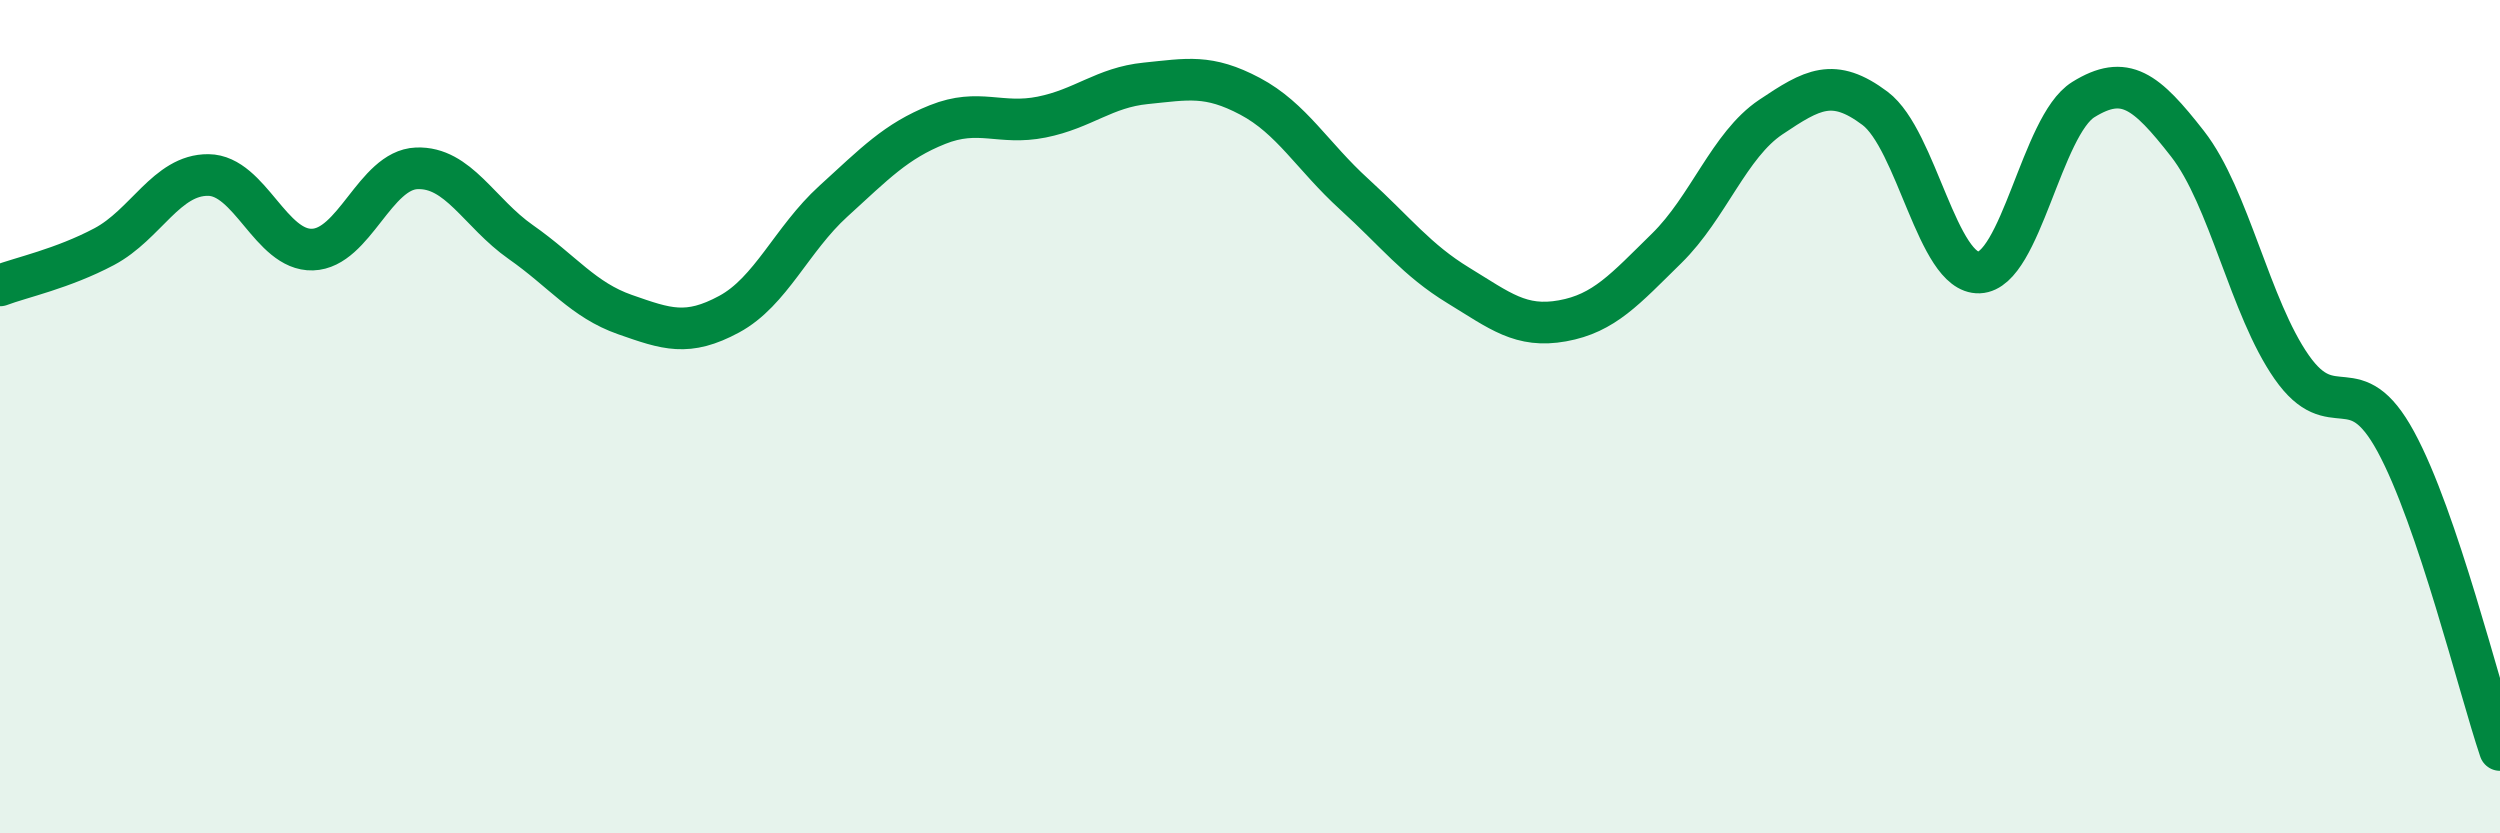
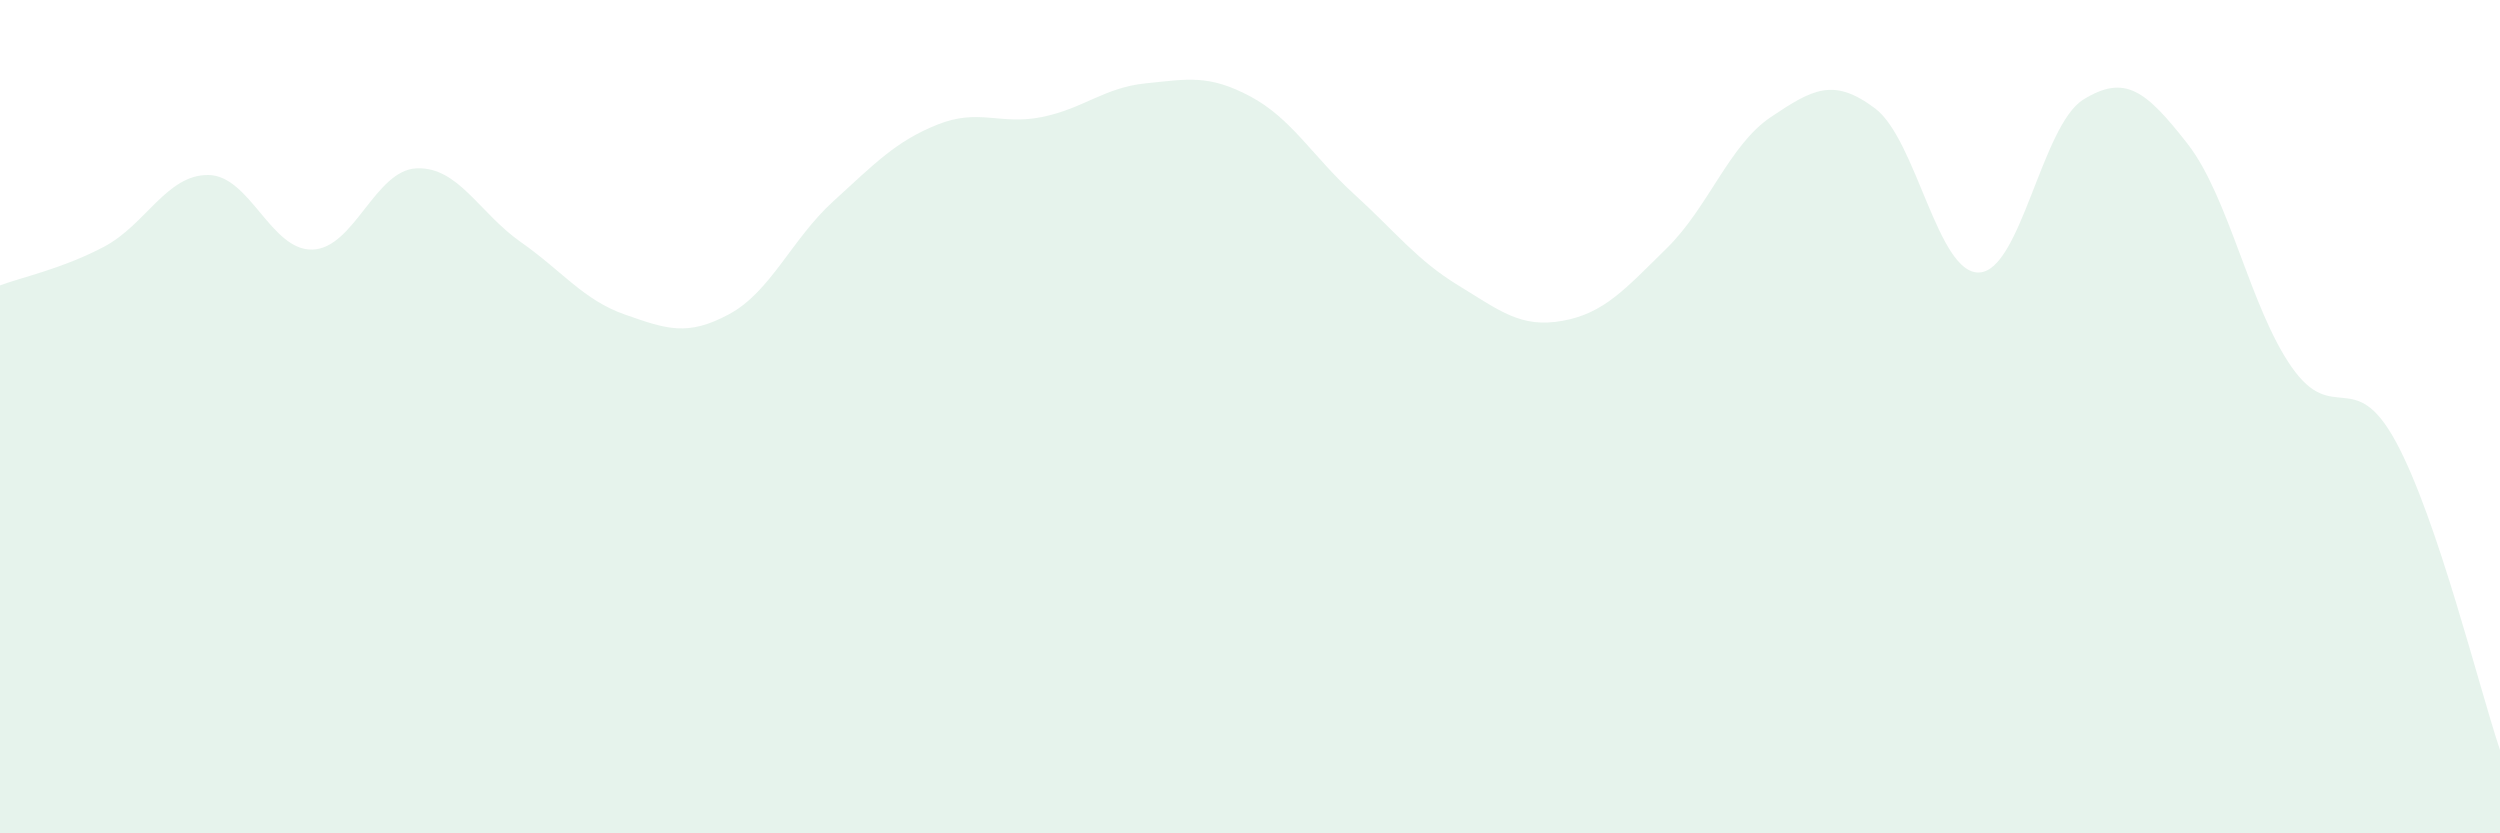
<svg xmlns="http://www.w3.org/2000/svg" width="60" height="20" viewBox="0 0 60 20">
  <path d="M 0,6.85 C 0.5,6.66 1.5,6.45 2.5,5.92 C 3.5,5.39 4,4.19 5,4.2 C 6,4.21 6.5,6.02 7.5,5.99 C 8.5,5.96 9,4.08 10,4.04 C 11,4 11.5,5.11 12.5,5.81 C 13.5,6.51 14,7.2 15,7.55 C 16,7.9 16.5,8.08 17.5,7.54 C 18.5,7 19,5.74 20,4.83 C 21,3.92 21.5,3.39 22.5,2.99 C 23.5,2.59 24,3.01 25,2.81 C 26,2.61 26.5,2.1 27.5,2 C 28.5,1.9 29,1.78 30,2.31 C 31,2.84 31.5,3.75 32.5,4.66 C 33.5,5.57 34,6.24 35,6.85 C 36,7.46 36.5,7.88 37.5,7.7 C 38.5,7.52 39,6.94 40,5.96 C 41,4.98 41.5,3.48 42.5,2.81 C 43.5,2.14 44,1.85 45,2.6 C 46,3.35 46.5,6.58 47.5,6.54 C 48.5,6.5 49,3.01 50,2.39 C 51,1.77 51.5,2.17 52.5,3.45 C 53.5,4.73 54,7.38 55,8.81 C 56,10.24 56.5,8.76 57.5,10.6 C 58.5,12.44 59.5,16.52 60,18L60 20L0 20Z" fill="#008740" opacity="0.1" stroke-linecap="round" stroke-linejoin="round" />
-   <path d="M 0,6.85 C 0.5,6.66 1.5,6.45 2.5,5.92 C 3.5,5.39 4,4.19 5,4.2 C 6,4.21 6.5,6.02 7.5,5.99 C 8.5,5.96 9,4.08 10,4.04 C 11,4 11.5,5.11 12.5,5.81 C 13.5,6.51 14,7.2 15,7.55 C 16,7.9 16.5,8.08 17.5,7.54 C 18.5,7 19,5.74 20,4.83 C 21,3.92 21.5,3.39 22.5,2.99 C 23.5,2.59 24,3.01 25,2.81 C 26,2.61 26.5,2.1 27.5,2 C 28.5,1.9 29,1.78 30,2.31 C 31,2.84 31.5,3.75 32.5,4.66 C 33.5,5.57 34,6.24 35,6.85 C 36,7.46 36.5,7.88 37.5,7.7 C 38.5,7.52 39,6.94 40,5.96 C 41,4.98 41.5,3.48 42.5,2.81 C 43.5,2.14 44,1.85 45,2.6 C 46,3.35 46.5,6.58 47.5,6.54 C 48.5,6.5 49,3.01 50,2.39 C 51,1.77 51.5,2.17 52.5,3.45 C 53.5,4.73 54,7.38 55,8.81 C 56,10.24 56.5,8.76 57.5,10.6 C 58.5,12.44 59.5,16.52 60,18" stroke="#008740" stroke-width="1" fill="none" stroke-linecap="round" stroke-linejoin="round" />
</svg>